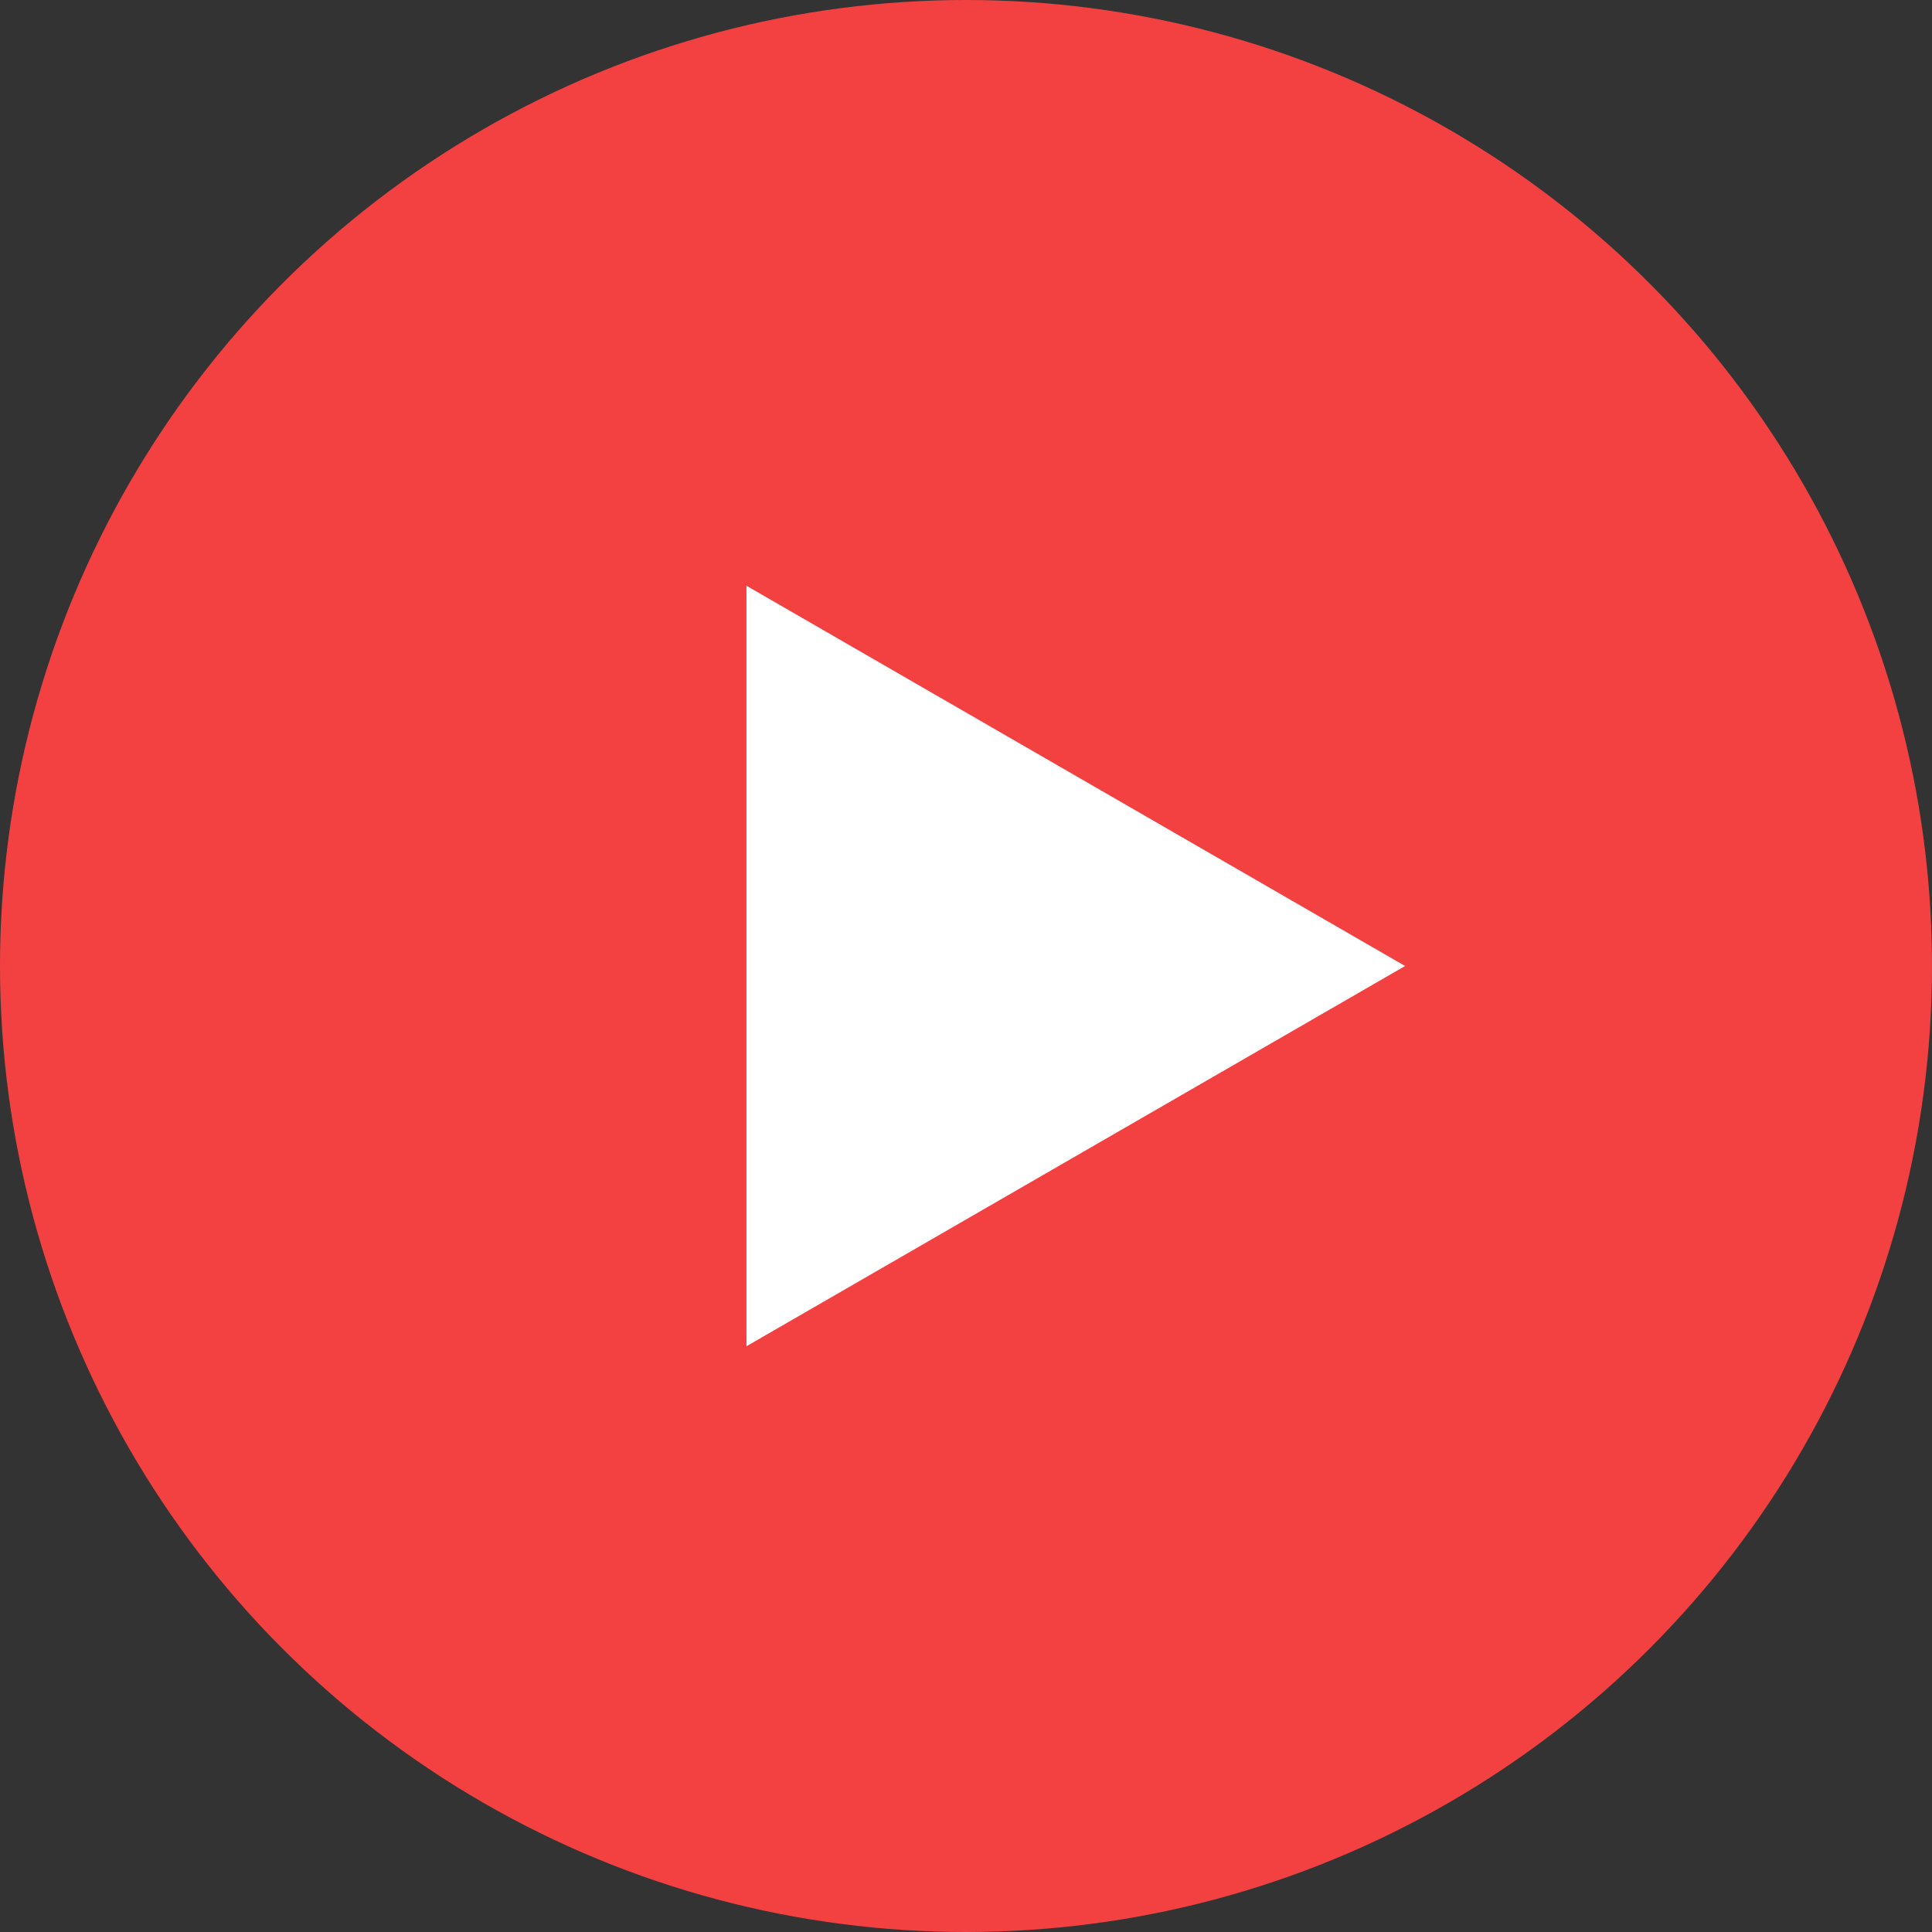
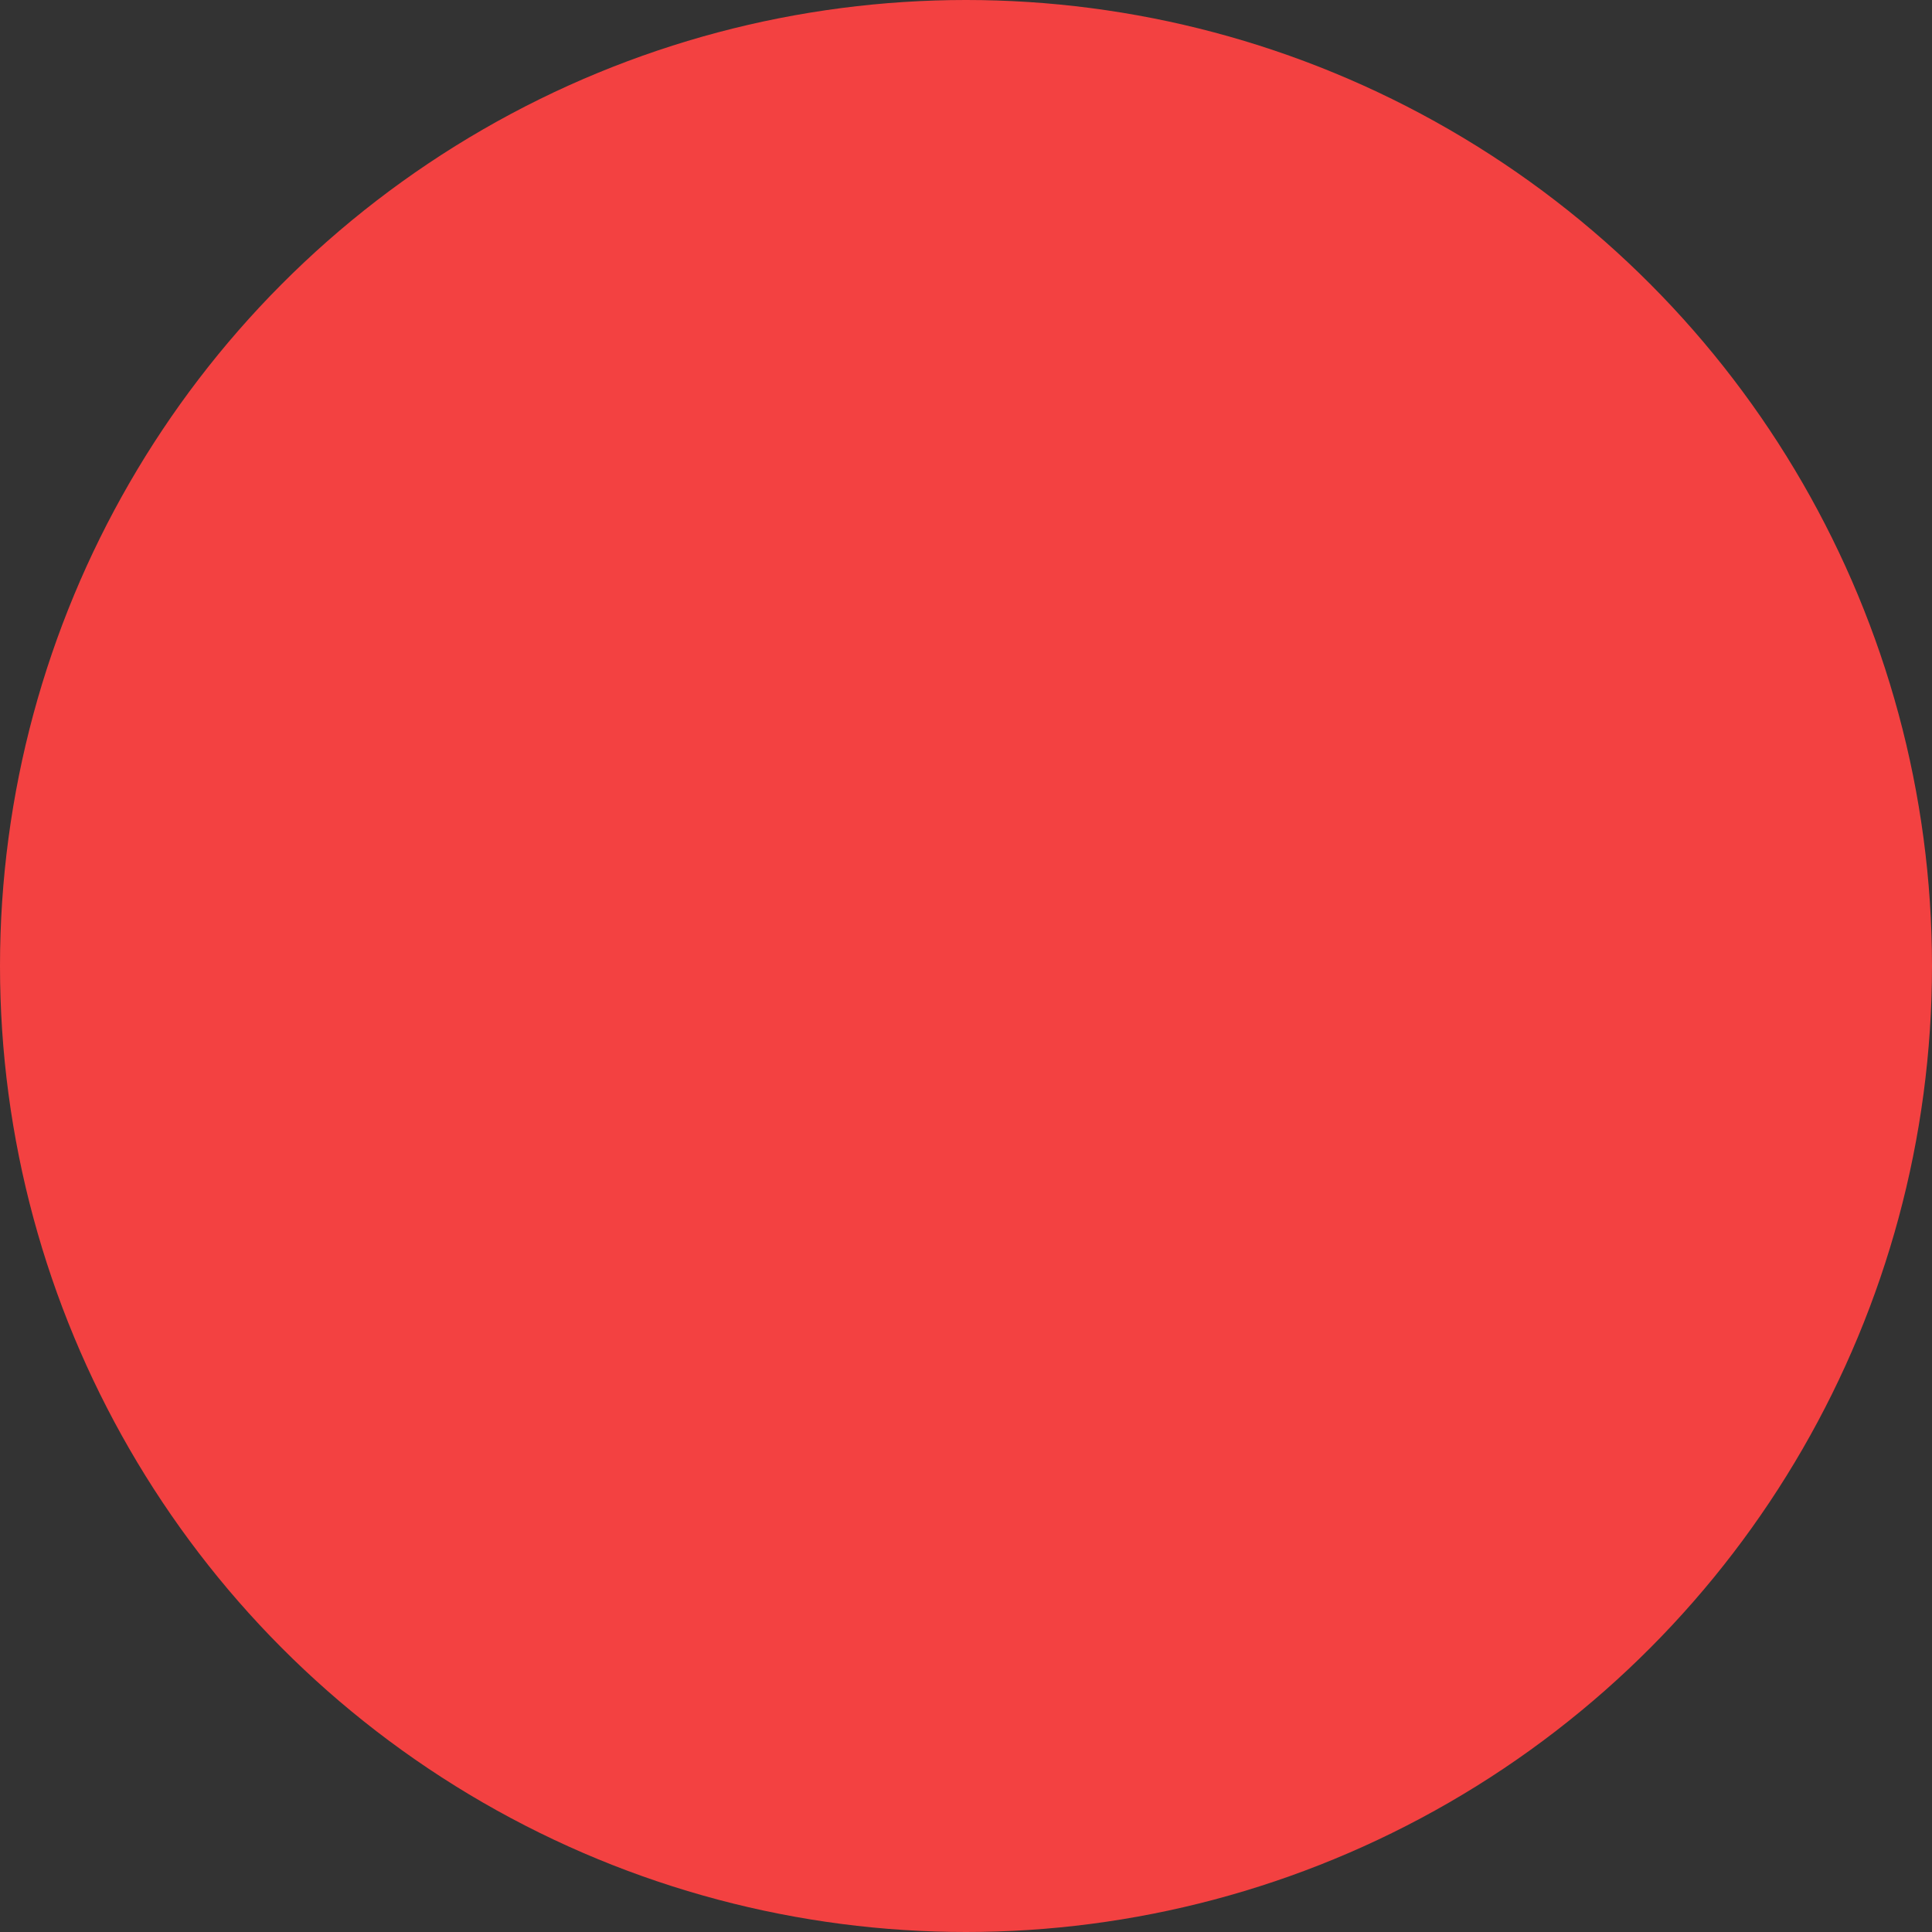
<svg xmlns="http://www.w3.org/2000/svg" width="22" height="22" viewBox="0 0 22 22" fill="none">
  <rect x="0" y="0" width="22" height="22" fill="#333333" stroke="none" />
  <circle cx="11" cy="11" r="11" fill="#F34141" />
-   <path d="M16 11L8.5 15.33V6.67L16 11Z" fill="white" />
</svg>